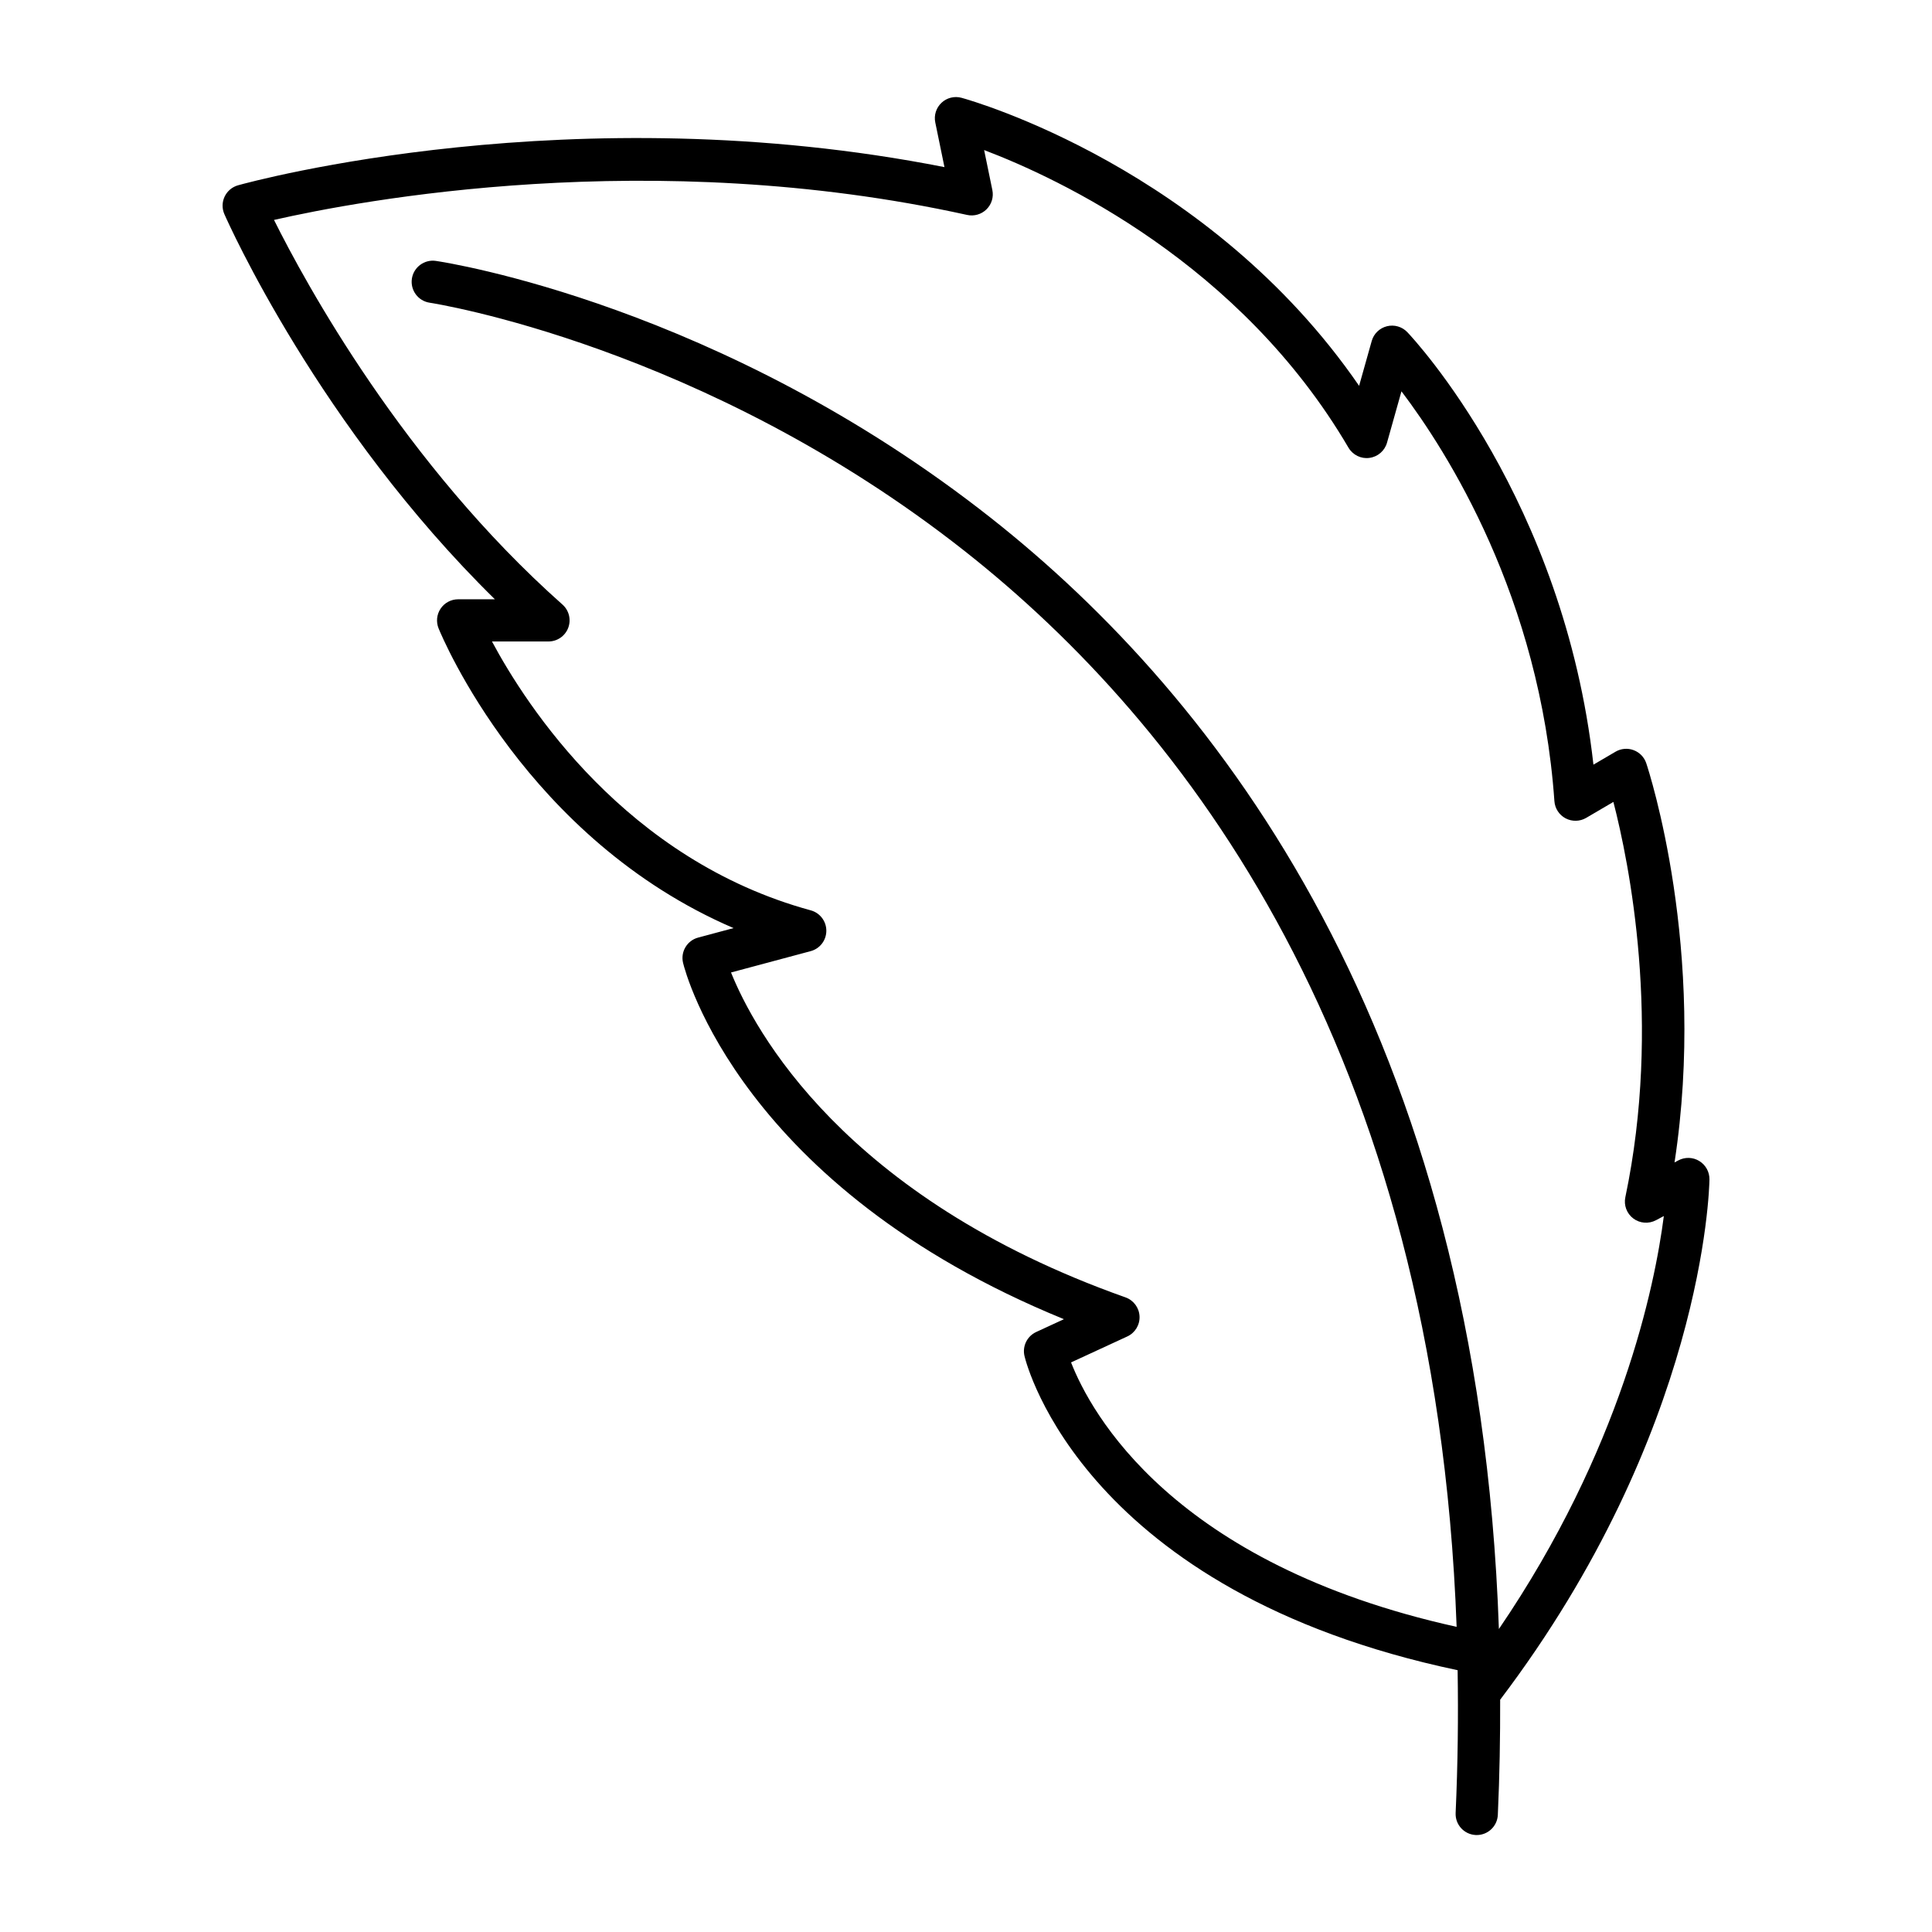
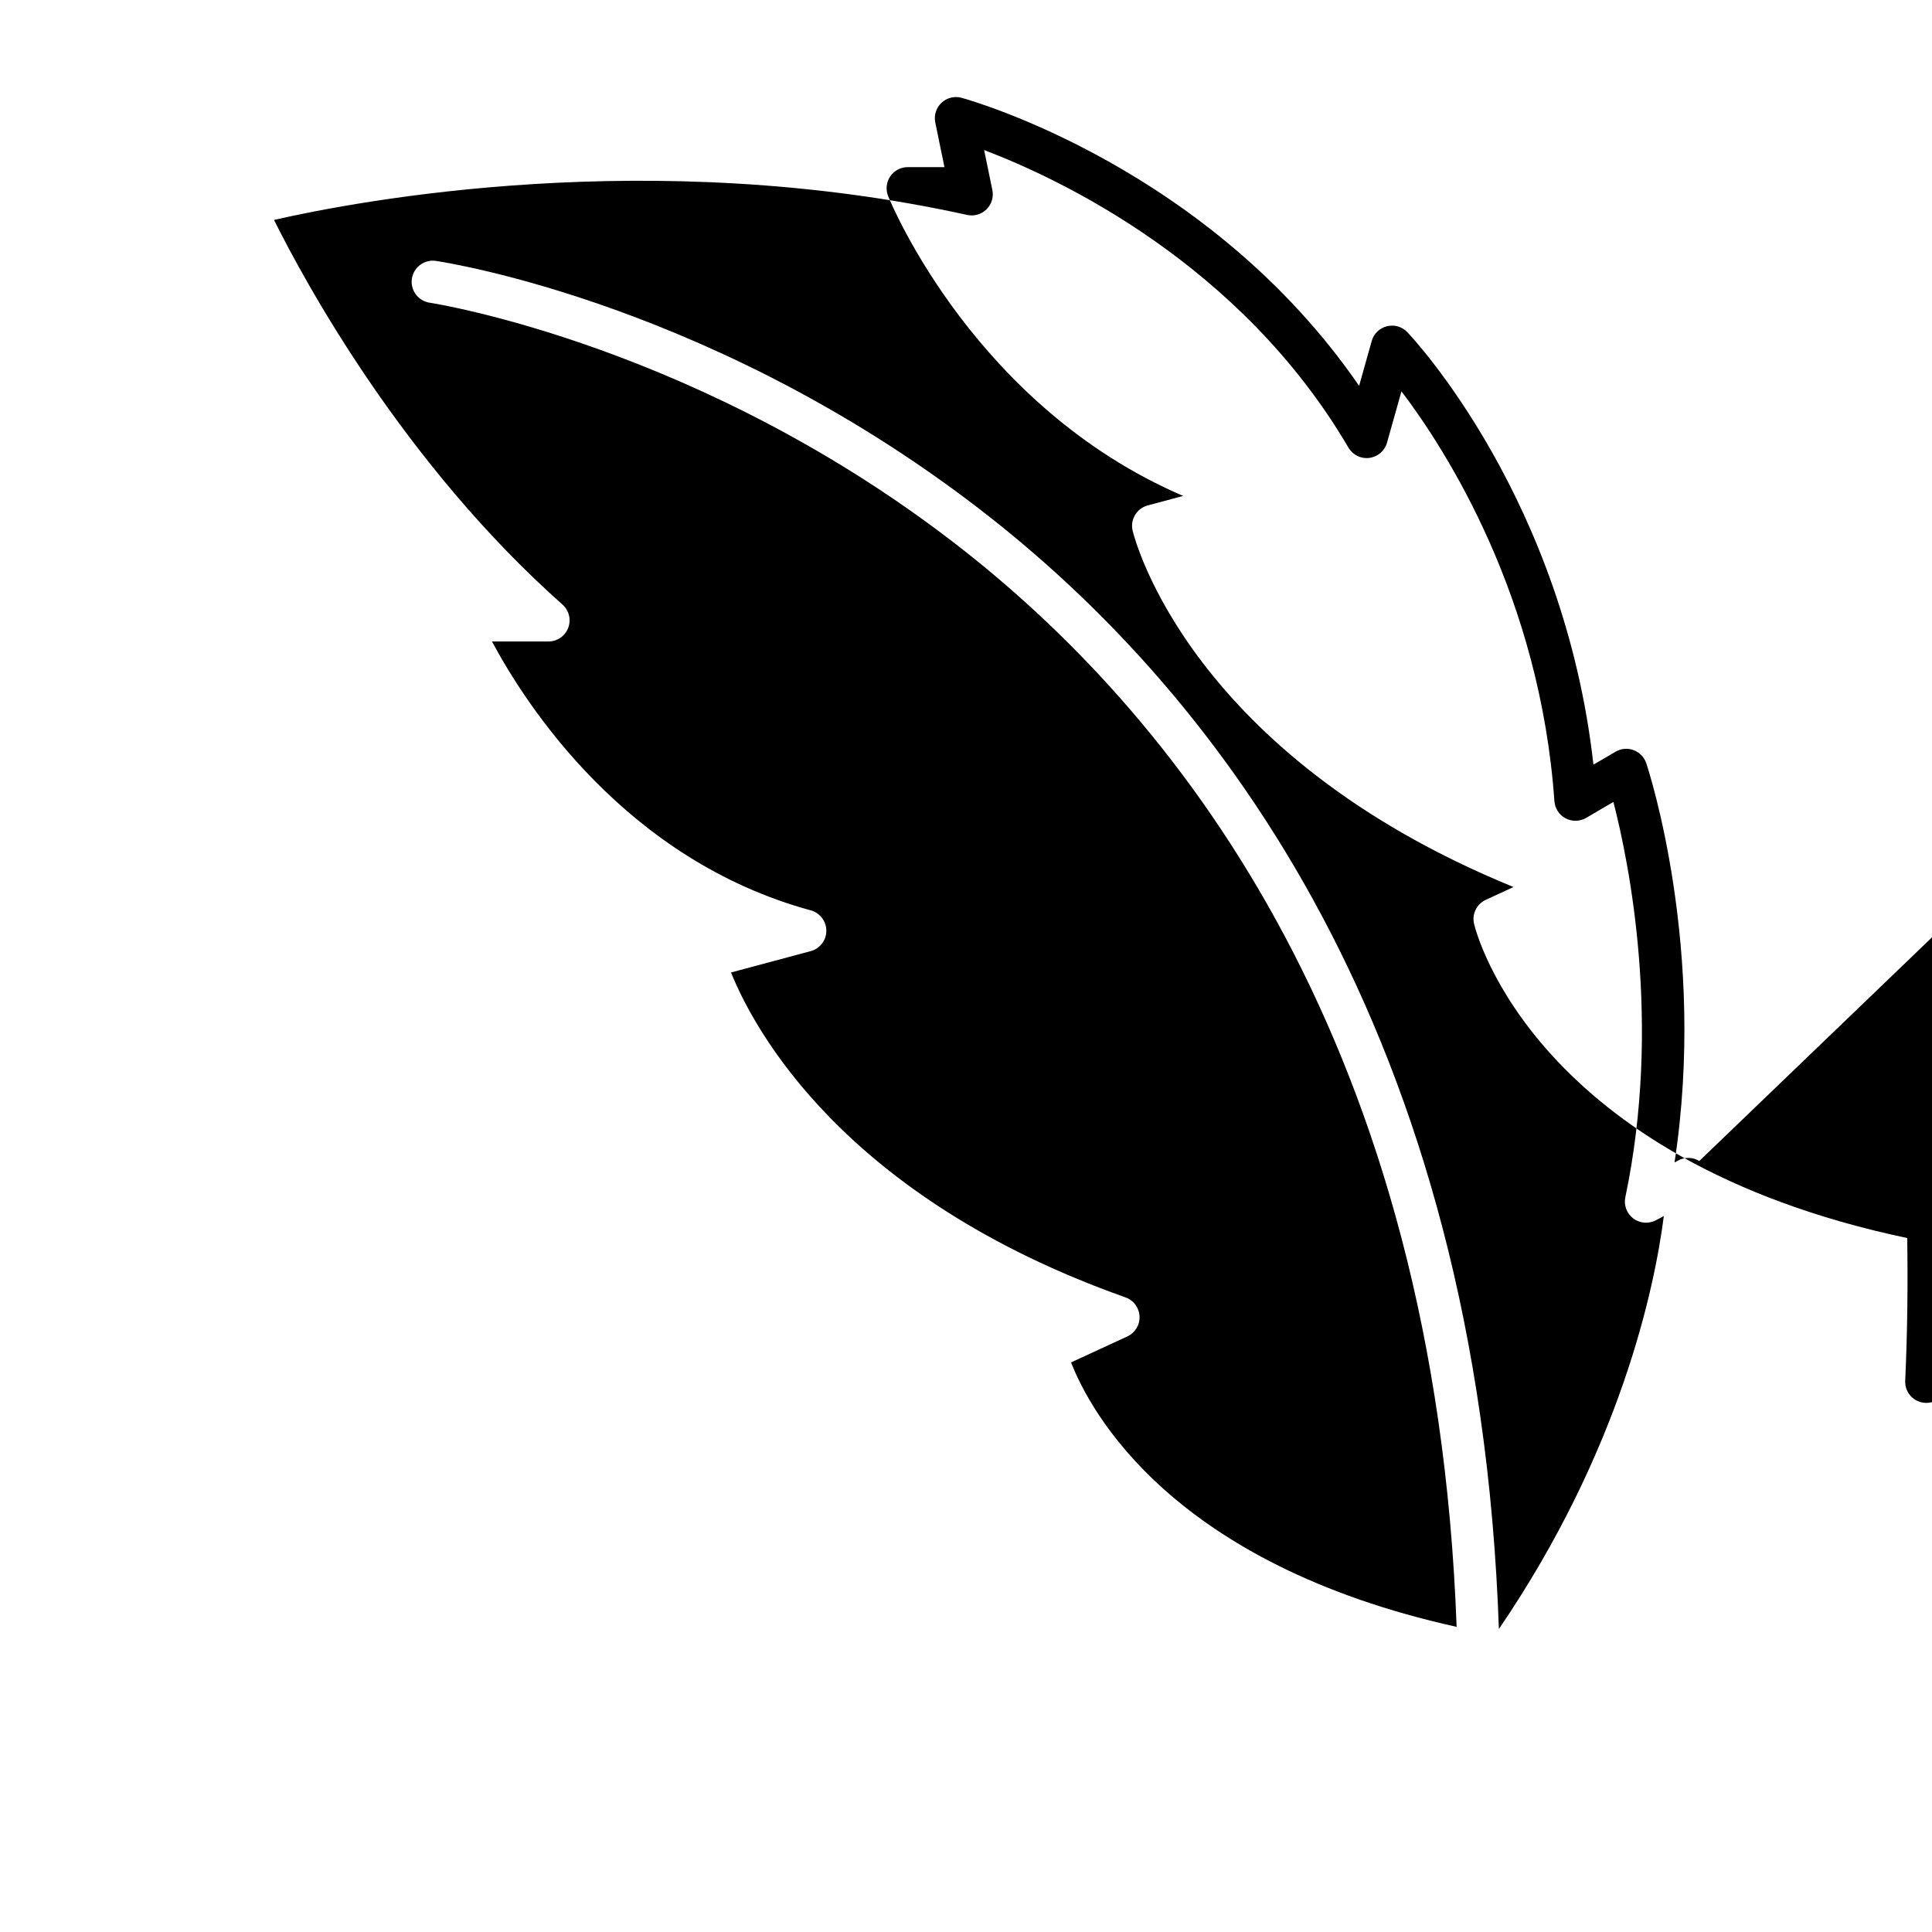
<svg xmlns="http://www.w3.org/2000/svg" fill="#000000" width="800px" height="800px" version="1.1" viewBox="144 144 512 512">
-   <path d="m594.33 451.68c-1.688-1.039-3.805-1.094-5.547-0.164l-1.016 0.543c8.637-56.395-6.785-103.68-7.488-105.79-0.531-1.598-1.762-2.875-3.344-3.469-1.578-0.598-3.348-0.445-4.801 0.41l-5.856 3.434c-7.871-70.203-47.559-112.77-49.316-114.61-1.383-1.457-3.453-2.062-5.402-1.578-1.953 0.484-3.5 1.98-4.043 3.918l-3.34 11.875c-39.703-57.703-102.54-75.555-105.35-76.328-1.879-0.516-3.894-0.023-5.312 1.312-1.422 1.332-2.051 3.309-1.656 5.215l2.434 11.84c-98.371-19.391-183.54 3.793-187.21 4.816-1.562 0.438-2.859 1.531-3.555 3-0.695 1.469-0.719 3.164-0.062 4.652 1.07 2.434 25.156 56.375 71.684 102.06h-9.734c-1.863 0-3.606 0.926-4.644 2.473-1.043 1.547-1.242 3.508-0.543 5.234 1.012 2.481 23.305 55.855 78.172 79.43l-9.383 2.516c-2.938 0.785-4.711 3.773-3.992 6.727 0.609 2.516 15.355 59.441 100.93 94.402l-7.352 3.394c-2.422 1.121-3.719 3.789-3.098 6.387 0.613 2.578 16.066 62.422 114.78 83.242 0.199 12.207 0.062 24.785-0.527 37.836-0.141 3.09 2.25 5.703 5.34 5.844 0.086 0.004 0.172 0.004 0.258 0.004 2.973 0 5.449-2.34 5.586-5.348 0.473-10.449 0.645-20.59 0.617-30.516 53.863-71.094 55.426-135.18 55.465-137.89 0.023-1.984-0.996-3.836-2.688-4.863zm-53.109 124.01c-5.504-158.41-74.527-247.03-134.57-294.39-71.57-56.445-144.09-67.703-147.14-68.156-3.039-0.449-5.902 1.66-6.359 4.719-0.449 3.059 1.66 5.902 4.719 6.359 0.719 0.105 72.602 11.258 141.85 65.871 58.016 45.758 124.68 131.45 130.3 285.04-75.371-16.68-96.984-56.781-102.18-70.078l14.902-6.879c2.07-0.957 3.352-3.066 3.246-5.34-0.105-2.273-1.578-4.258-3.723-5.016-74.754-26.484-98.449-71.012-104.54-86.102l21.113-5.656c2.445-0.652 4.144-2.863 4.148-5.394s-1.684-4.746-4.125-5.414c-48.926-13.344-75.309-54.113-84.484-71.254h14.969c2.324 0 4.41-1.438 5.234-3.609 0.824-2.172 0.223-4.629-1.52-6.176-42.031-37.293-68.125-85.223-76.445-101.93 22.484-5.125 99.938-19.793 183.68-1.324 1.844 0.406 3.781-0.145 5.137-1.48 1.352-1.332 1.934-3.254 1.551-5.113l-2.18-10.602c19.812 7.527 67.906 30 96.551 78.863 1.137 1.938 3.344 3.031 5.543 2.719 2.227-0.285 4.066-1.875 4.676-4.035l3.828-13.609c12.02 15.863 36.727 54.551 40.531 108.61 0.137 1.934 1.262 3.656 2.973 4.559 1.707 0.895 3.766 0.855 5.441-0.121l7.219-4.234c4.137 16.039 12.84 58.648 3.164 104.77-0.449 2.125 0.379 4.32 2.117 5.625 1.73 1.305 4.07 1.477 5.996 0.465l2.09-1.113c-2.41 18.766-11.336 61.926-43.703 109.43z" />
+   <path d="m594.33 451.68c-1.688-1.039-3.805-1.094-5.547-0.164l-1.016 0.543c8.637-56.395-6.785-103.68-7.488-105.79-0.531-1.598-1.762-2.875-3.344-3.469-1.578-0.598-3.348-0.445-4.801 0.41l-5.856 3.434c-7.871-70.203-47.559-112.77-49.316-114.61-1.383-1.457-3.453-2.062-5.402-1.578-1.953 0.484-3.5 1.98-4.043 3.918l-3.34 11.875c-39.703-57.703-102.54-75.555-105.35-76.328-1.879-0.516-3.894-0.023-5.312 1.312-1.422 1.332-2.051 3.309-1.656 5.215l2.434 11.84h-9.734c-1.863 0-3.606 0.926-4.644 2.473-1.043 1.547-1.242 3.508-0.543 5.234 1.012 2.481 23.305 55.855 78.172 79.43l-9.383 2.516c-2.938 0.785-4.711 3.773-3.992 6.727 0.609 2.516 15.355 59.441 100.93 94.402l-7.352 3.394c-2.422 1.121-3.719 3.789-3.098 6.387 0.613 2.578 16.066 62.422 114.78 83.242 0.199 12.207 0.062 24.785-0.527 37.836-0.141 3.09 2.25 5.703 5.34 5.844 0.086 0.004 0.172 0.004 0.258 0.004 2.973 0 5.449-2.34 5.586-5.348 0.473-10.449 0.645-20.59 0.617-30.516 53.863-71.094 55.426-135.18 55.465-137.89 0.023-1.984-0.996-3.836-2.688-4.863zm-53.109 124.01c-5.504-158.41-74.527-247.03-134.57-294.39-71.57-56.445-144.09-67.703-147.14-68.156-3.039-0.449-5.902 1.66-6.359 4.719-0.449 3.059 1.66 5.902 4.719 6.359 0.719 0.105 72.602 11.258 141.85 65.871 58.016 45.758 124.68 131.45 130.3 285.04-75.371-16.68-96.984-56.781-102.18-70.078l14.902-6.879c2.07-0.957 3.352-3.066 3.246-5.34-0.105-2.273-1.578-4.258-3.723-5.016-74.754-26.484-98.449-71.012-104.54-86.102l21.113-5.656c2.445-0.652 4.144-2.863 4.148-5.394s-1.684-4.746-4.125-5.414c-48.926-13.344-75.309-54.113-84.484-71.254h14.969c2.324 0 4.41-1.438 5.234-3.609 0.824-2.172 0.223-4.629-1.52-6.176-42.031-37.293-68.125-85.223-76.445-101.93 22.484-5.125 99.938-19.793 183.68-1.324 1.844 0.406 3.781-0.145 5.137-1.48 1.352-1.332 1.934-3.254 1.551-5.113l-2.18-10.602c19.812 7.527 67.906 30 96.551 78.863 1.137 1.938 3.344 3.031 5.543 2.719 2.227-0.285 4.066-1.875 4.676-4.035l3.828-13.609c12.02 15.863 36.727 54.551 40.531 108.61 0.137 1.934 1.262 3.656 2.973 4.559 1.707 0.895 3.766 0.855 5.441-0.121l7.219-4.234c4.137 16.039 12.84 58.648 3.164 104.77-0.449 2.125 0.379 4.32 2.117 5.625 1.73 1.305 4.07 1.477 5.996 0.465l2.09-1.113c-2.41 18.766-11.336 61.926-43.703 109.43z" />
</svg>